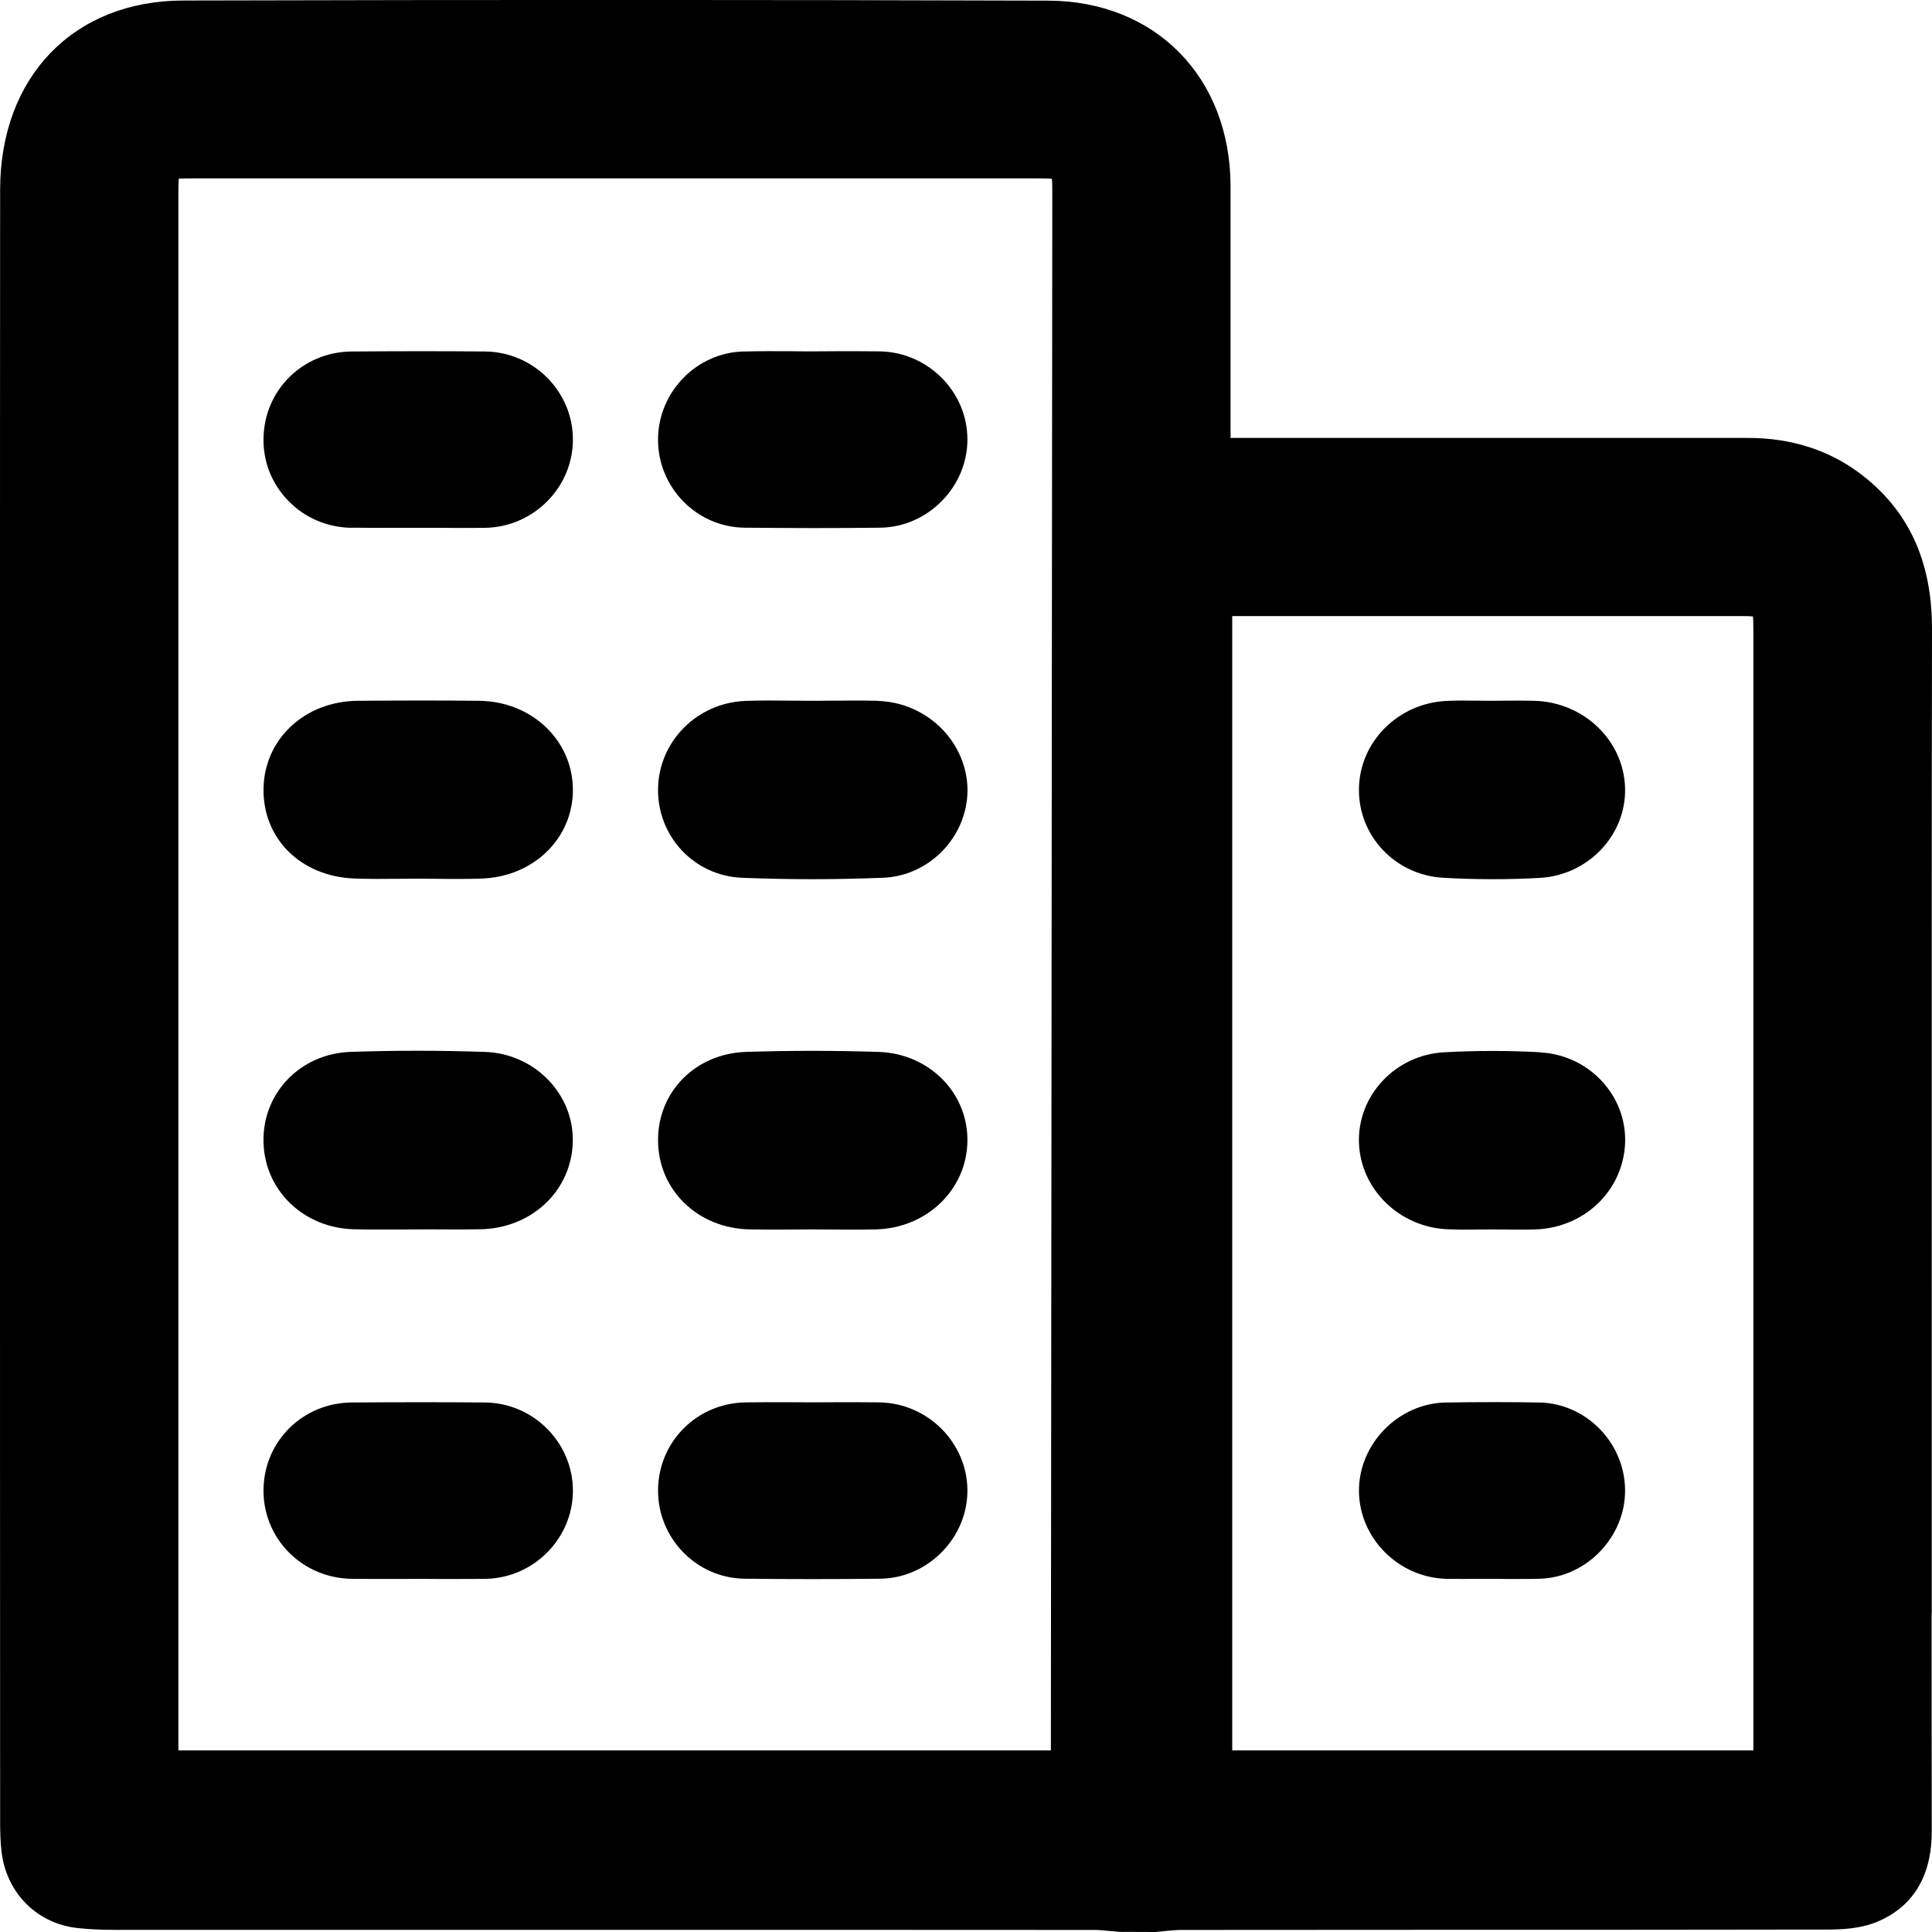
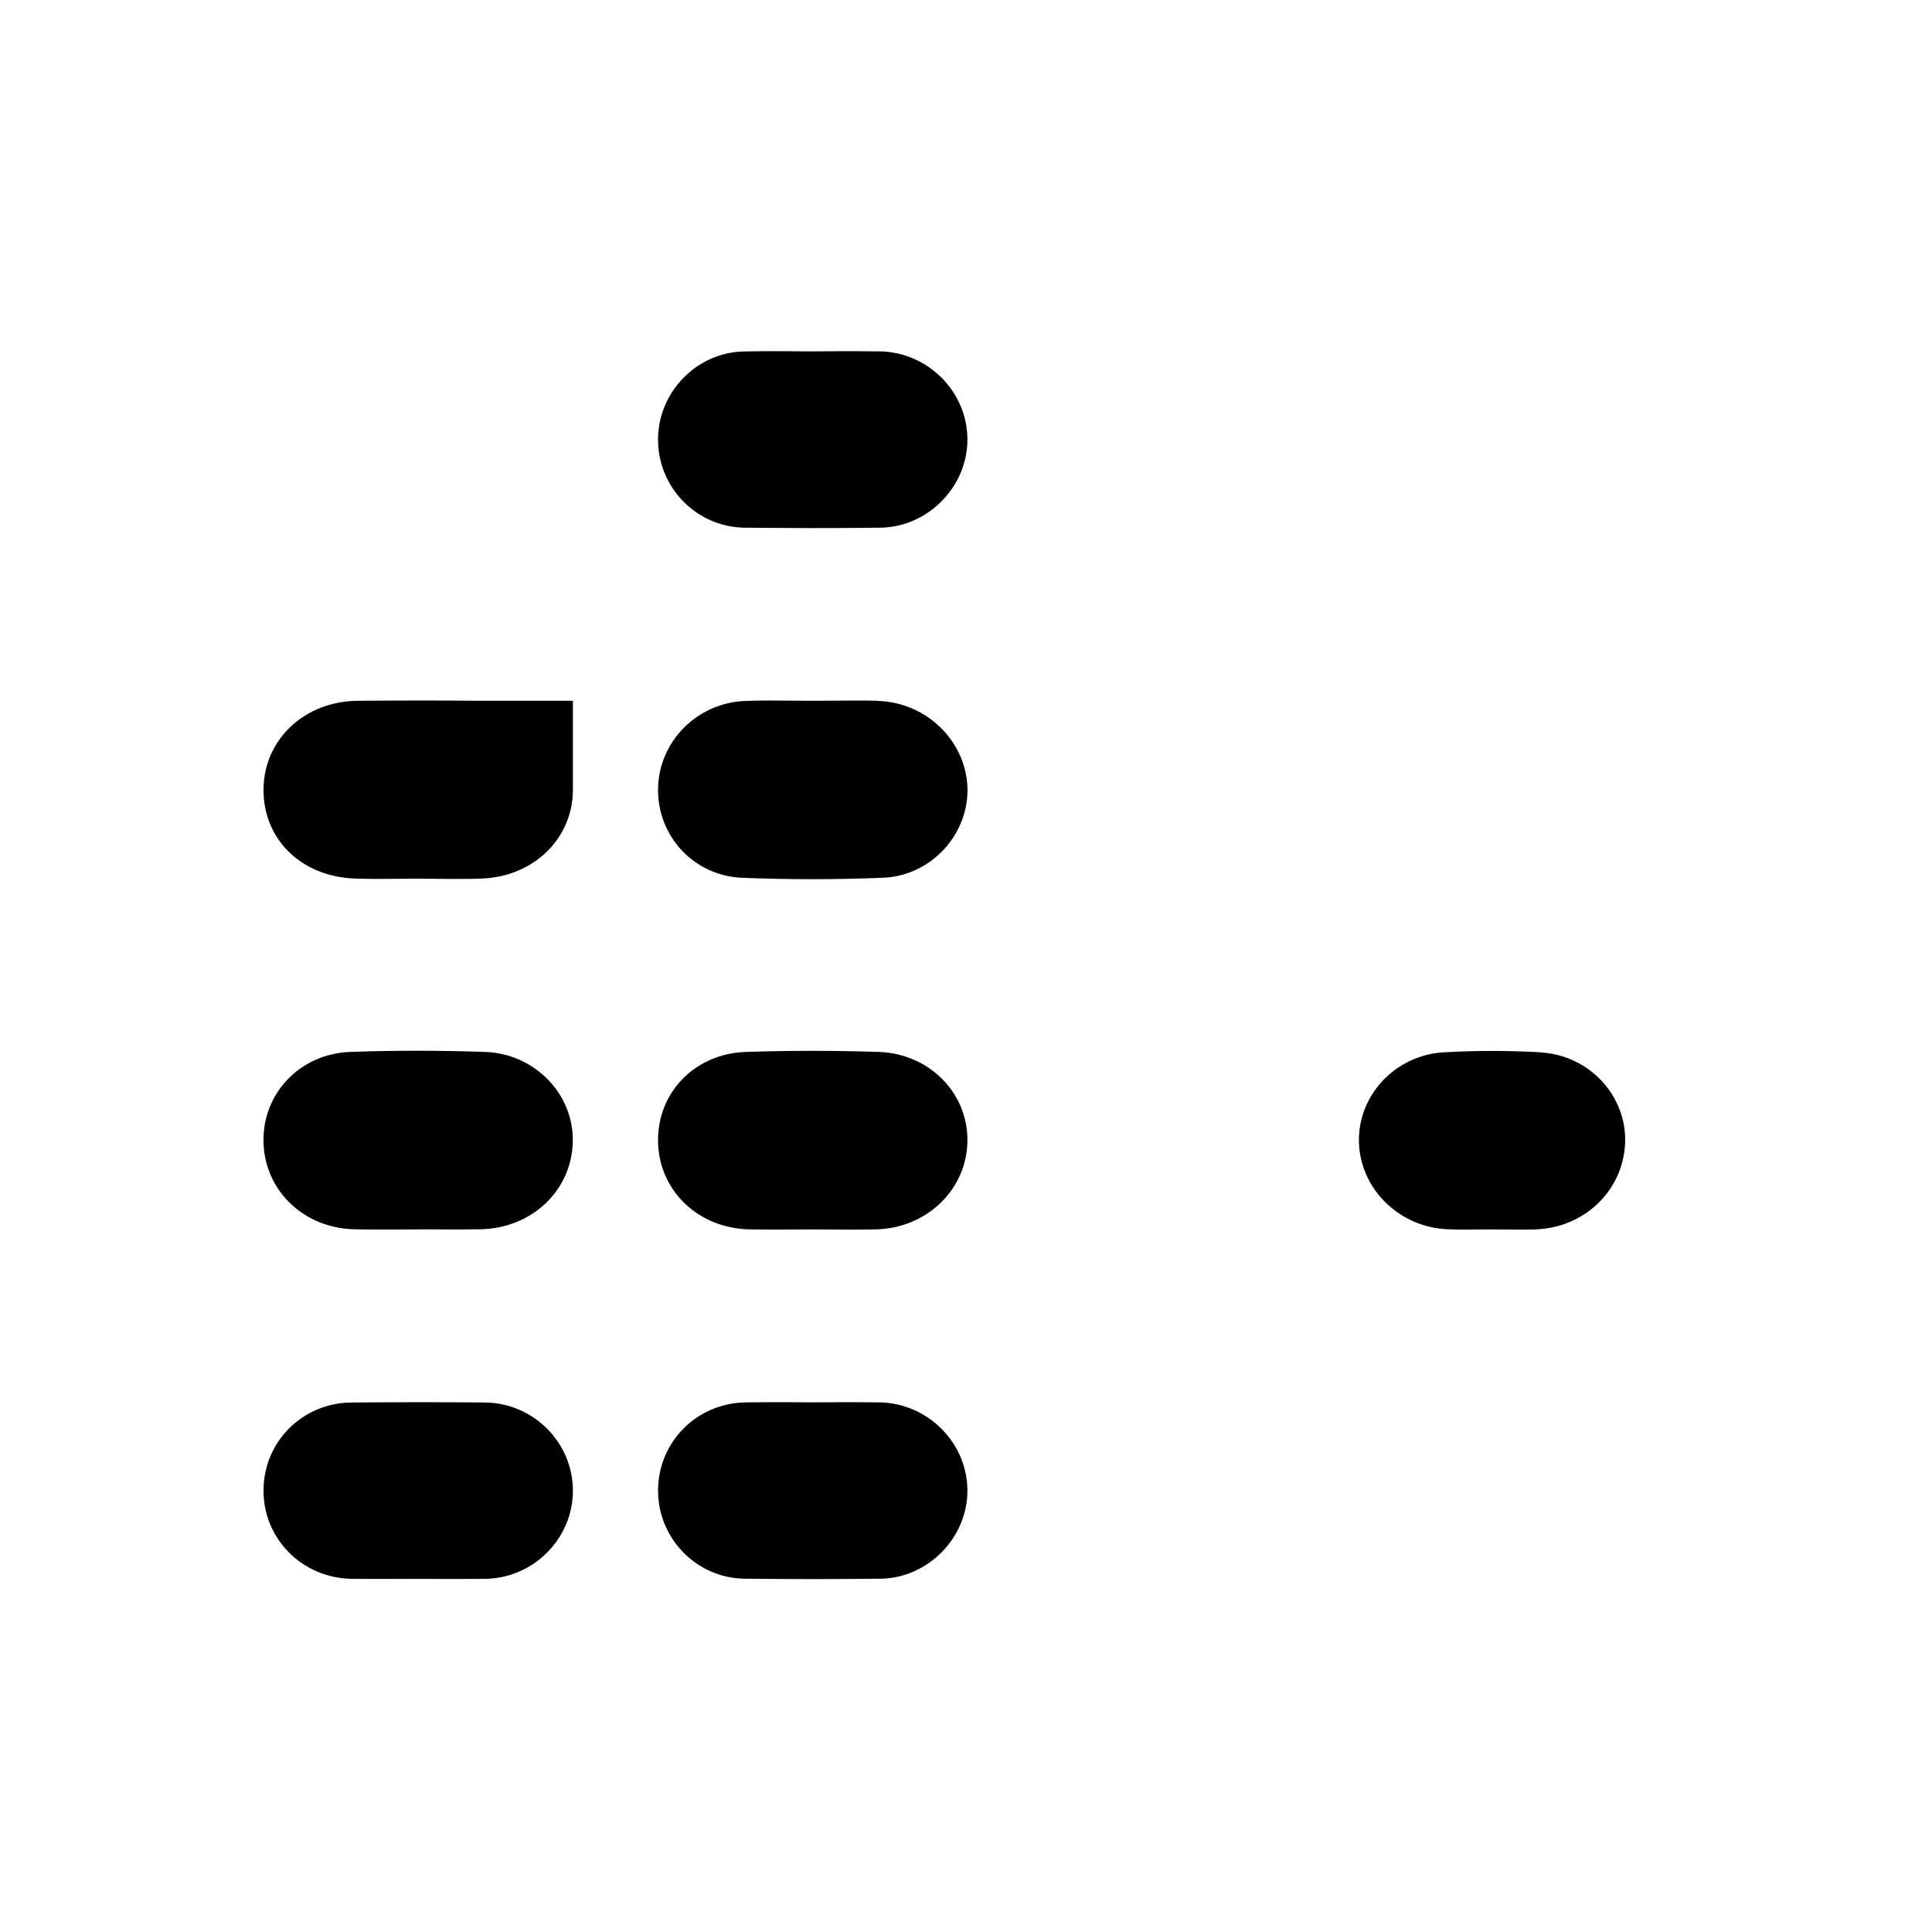
<svg xmlns="http://www.w3.org/2000/svg" width="15" height="15" viewBox="0 0 15 15" fill="none">
  <g clip-path="url(#clip0_55_513)">
-     <path d="M14.998 12.522V11.845C14.998 11.242 14.998 10.64 14.998 10.038C14.998 8.348 14.997 6.6 15 4.881C15 4.353 14.816 3.957 14.437 3.673C14.194 3.492 13.903 3.4 13.571 3.4H13.571C12.591 3.4 11.612 3.4 10.632 3.4H9.554V2.798C9.554 2.347 9.554 1.896 9.554 1.445C9.552 0.599 8.97 0.007 8.137 0.005C5.976 -0.002 3.779 -0.002 1.421 0.004C0.572 0.006 0.002 0.596 0.001 1.472C0 2.802 0 4.133 0 5.464V8.006C0 10.046 0 12.085 0.001 14.124C0.001 14.216 0.002 14.299 0.013 14.385C0.054 14.704 0.294 14.939 0.609 14.97C0.749 14.985 0.887 14.984 1.021 14.983C1.049 14.983 1.076 14.983 1.104 14.983C2.186 14.983 3.268 14.983 4.35 14.983C5.73 14.983 7.11 14.983 8.49 14.984C8.532 14.984 8.577 14.988 8.624 14.993C8.649 14.995 8.674 14.998 8.699 14.999L8.974 15L8.981 14.999C9.004 14.997 9.027 14.995 9.05 14.992C9.093 14.988 9.134 14.984 9.172 14.984C9.756 14.984 10.339 14.983 10.922 14.983C11.99 14.983 13.095 14.983 14.181 14.981C14.297 14.981 14.432 14.975 14.556 14.928C14.758 14.85 14.999 14.665 14.998 14.218C14.997 13.653 14.997 13.078 14.997 12.522L14.998 12.522ZM13.614 13.59H9.567V4.783H10.599C11.567 4.783 12.534 4.783 13.502 4.783C13.555 4.783 13.589 4.784 13.61 4.786C13.612 4.806 13.613 4.837 13.613 4.885V13.59L13.614 13.59ZM8.17 1.49C8.167 4.783 8.164 8.076 8.161 11.369L8.159 13.59H1.385V1.491C1.385 1.471 1.385 1.422 1.388 1.387C1.423 1.385 1.47 1.385 1.49 1.385C3.681 1.385 5.871 1.385 8.062 1.385C8.113 1.385 8.146 1.386 8.167 1.388C8.169 1.408 8.17 1.441 8.17 1.491L8.17 1.49Z" fill="currentColor" />
-     <path d="M2.729 4.097C2.848 4.099 2.968 4.098 3.085 4.098C3.137 4.098 3.189 4.098 3.241 4.098C3.295 4.098 3.349 4.098 3.403 4.098C3.457 4.098 3.511 4.099 3.565 4.099C3.633 4.099 3.701 4.099 3.769 4.098C4.143 4.091 4.448 3.784 4.448 3.413C4.448 3.039 4.142 2.733 3.767 2.729C3.458 2.726 3.118 2.726 2.73 2.729C2.352 2.732 2.052 3.027 2.046 3.402C2.042 3.585 2.111 3.757 2.238 3.888C2.367 4.021 2.541 4.095 2.729 4.098L2.729 4.097Z" fill="currentColor" />
    <path d="M5.78 4.097C5.953 4.098 6.129 4.1 6.306 4.1C6.483 4.1 6.658 4.099 6.834 4.097C7.204 4.093 7.514 3.778 7.511 3.408C7.509 3.039 7.203 2.734 6.83 2.728C6.71 2.726 6.589 2.727 6.472 2.727C6.421 2.727 6.369 2.728 6.317 2.728C6.262 2.728 6.206 2.728 6.15 2.727C6.026 2.726 5.899 2.726 5.772 2.729C5.411 2.737 5.113 3.04 5.109 3.406C5.105 3.782 5.406 4.092 5.78 4.097L5.78 4.097Z" fill="currentColor" />
-     <path d="M3.72 5.441C3.438 5.438 3.13 5.438 2.778 5.441C2.368 5.444 2.053 5.736 2.046 6.121C2.039 6.513 2.338 6.808 2.758 6.821C2.872 6.825 2.985 6.824 3.096 6.823C3.144 6.823 3.193 6.822 3.241 6.822C3.292 6.822 3.343 6.823 3.394 6.823C3.444 6.824 3.495 6.824 3.547 6.824C3.611 6.824 3.676 6.824 3.741 6.821C4.144 6.806 4.448 6.509 4.448 6.132C4.447 5.748 4.128 5.445 3.72 5.441V5.441Z" fill="currentColor" />
+     <path d="M3.72 5.441C3.438 5.438 3.13 5.438 2.778 5.441C2.368 5.444 2.053 5.736 2.046 6.121C2.039 6.513 2.338 6.808 2.758 6.821C2.872 6.825 2.985 6.824 3.096 6.823C3.144 6.823 3.193 6.822 3.241 6.822C3.292 6.822 3.343 6.823 3.394 6.823C3.444 6.824 3.495 6.824 3.547 6.824C3.611 6.824 3.676 6.824 3.741 6.821C4.144 6.806 4.448 6.509 4.448 6.132V5.441Z" fill="currentColor" />
    <path d="M6.816 5.441C6.699 5.438 6.581 5.439 6.467 5.44C6.417 5.44 6.367 5.441 6.318 5.441C6.263 5.441 6.209 5.44 6.155 5.44C6.034 5.439 5.91 5.437 5.786 5.442C5.411 5.457 5.114 5.757 5.109 6.125C5.105 6.496 5.39 6.799 5.759 6.815C5.939 6.822 6.121 6.826 6.305 6.826C6.487 6.826 6.671 6.822 6.854 6.815C7.037 6.808 7.206 6.728 7.331 6.592C7.454 6.458 7.519 6.281 7.511 6.106C7.493 5.745 7.188 5.453 6.816 5.442L6.816 5.441Z" fill="currentColor" />
    <path d="M3.767 10.889C3.447 10.886 3.108 10.886 2.729 10.889C2.352 10.892 2.051 11.188 2.046 11.563C2.043 11.746 2.112 11.918 2.239 12.049C2.368 12.181 2.543 12.255 2.731 12.258C2.85 12.259 2.97 12.259 3.087 12.259C3.193 12.258 3.298 12.258 3.404 12.259C3.457 12.259 3.512 12.259 3.566 12.259C3.634 12.259 3.702 12.259 3.771 12.258C4.145 12.251 4.449 11.943 4.448 11.572C4.447 11.199 4.141 10.893 3.767 10.889V10.889Z" fill="currentColor" />
    <path d="M6.828 10.888C6.709 10.886 6.589 10.887 6.473 10.887C6.367 10.888 6.261 10.888 6.155 10.887C6.035 10.887 5.911 10.886 5.789 10.888C5.411 10.894 5.113 11.192 5.109 11.567C5.106 11.943 5.408 12.253 5.781 12.257C5.957 12.259 6.134 12.26 6.31 12.26C6.486 12.26 6.662 12.259 6.835 12.257C7.205 12.253 7.515 11.937 7.511 11.567C7.507 11.198 7.201 10.894 6.828 10.888Z" fill="currentColor" />
    <path d="M2.75 9.544C2.813 9.546 2.878 9.546 2.941 9.546C2.992 9.546 3.043 9.546 3.093 9.546C3.144 9.546 3.194 9.545 3.244 9.545C3.293 9.545 3.343 9.545 3.392 9.545C3.502 9.546 3.615 9.546 3.727 9.544C4.127 9.538 4.437 9.246 4.447 8.867C4.457 8.494 4.151 8.18 3.765 8.167C3.409 8.155 3.057 8.155 2.719 8.167C2.33 8.181 2.034 8.49 2.046 8.872C2.057 9.246 2.36 9.535 2.749 9.544L2.75 9.544Z" fill="currentColor" />
    <path d="M6.822 8.167C6.478 8.156 6.132 8.156 5.793 8.167C5.4 8.179 5.105 8.477 5.109 8.859C5.113 9.242 5.419 9.537 5.82 9.545C5.932 9.547 6.044 9.547 6.153 9.546C6.253 9.545 6.353 9.545 6.453 9.546C6.504 9.546 6.555 9.547 6.607 9.547C6.67 9.547 6.734 9.546 6.798 9.545C7.194 9.537 7.507 9.236 7.511 8.859C7.516 8.484 7.213 8.18 6.822 8.167V8.167Z" fill="currentColor" />
-     <path d="M11.95 10.889C11.73 10.885 11.494 10.885 11.227 10.889C10.858 10.894 10.548 11.21 10.551 11.578C10.554 11.945 10.861 12.251 11.234 12.258C11.315 12.259 11.395 12.259 11.473 12.258C11.506 12.258 11.539 12.258 11.572 12.258C11.612 12.258 11.652 12.258 11.692 12.259C11.73 12.259 11.769 12.259 11.809 12.259C11.859 12.259 11.909 12.259 11.96 12.257C12.32 12.245 12.621 11.929 12.617 11.568C12.614 11.201 12.315 10.896 11.951 10.889L11.95 10.889Z" fill="currentColor" />
-     <path d="M11.203 6.815C11.329 6.822 11.458 6.826 11.588 6.826C11.709 6.826 11.832 6.823 11.954 6.816C12.331 6.796 12.628 6.482 12.617 6.116C12.606 5.748 12.296 5.451 11.912 5.441C11.834 5.439 11.756 5.439 11.681 5.44C11.65 5.44 11.619 5.441 11.588 5.441C11.551 5.441 11.514 5.44 11.477 5.44C11.397 5.439 11.314 5.438 11.23 5.442C10.854 5.46 10.555 5.76 10.551 6.125C10.546 6.49 10.832 6.793 11.203 6.815V6.815Z" fill="currentColor" />
    <path d="M11.961 8.17C11.714 8.156 11.461 8.156 11.21 8.17C10.833 8.191 10.538 8.506 10.551 8.874C10.564 9.236 10.868 9.53 11.241 9.544C11.286 9.546 11.33 9.547 11.374 9.547C11.409 9.547 11.445 9.546 11.48 9.546C11.548 9.545 11.617 9.545 11.685 9.546C11.762 9.547 11.843 9.548 11.924 9.545C12.302 9.531 12.6 9.245 12.617 8.879C12.634 8.51 12.34 8.192 11.961 8.171V8.17Z" fill="currentColor" />
  </g>
  <defs>
    <clipPath id="clip0_55_513">
      <rect width="15" height="15" fill="white" />
    </clipPath>
  </defs>
</svg>